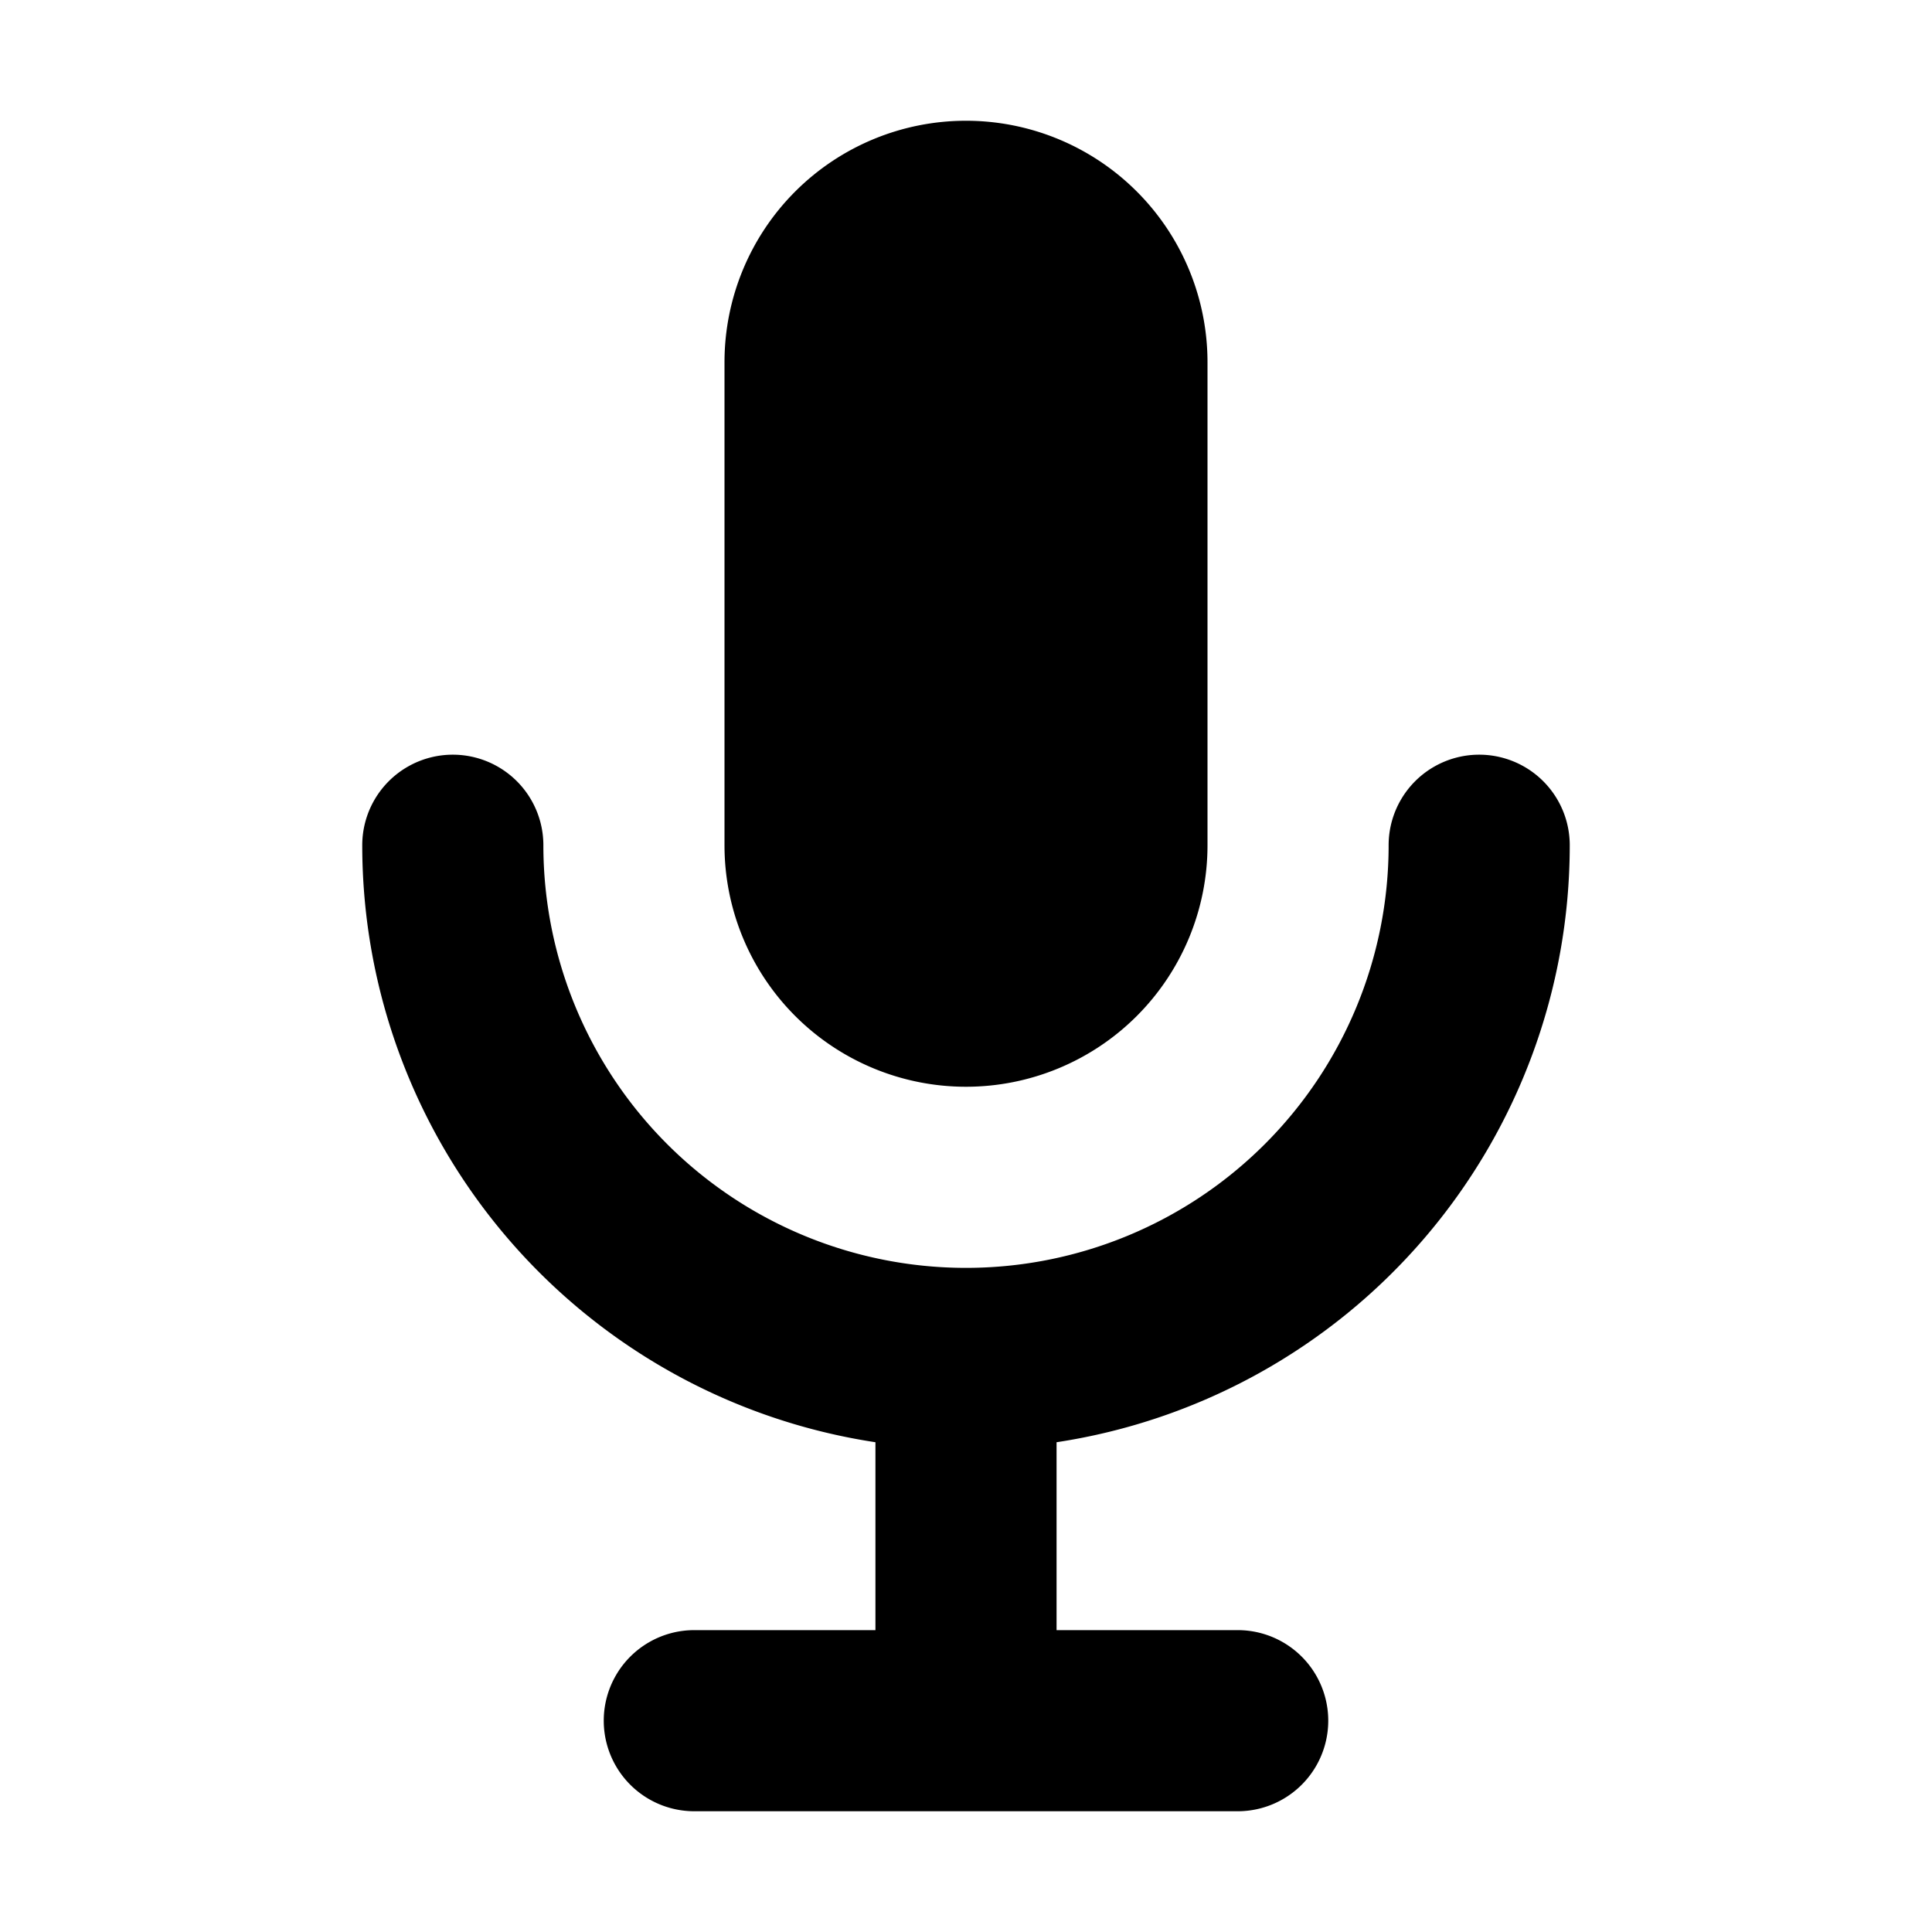
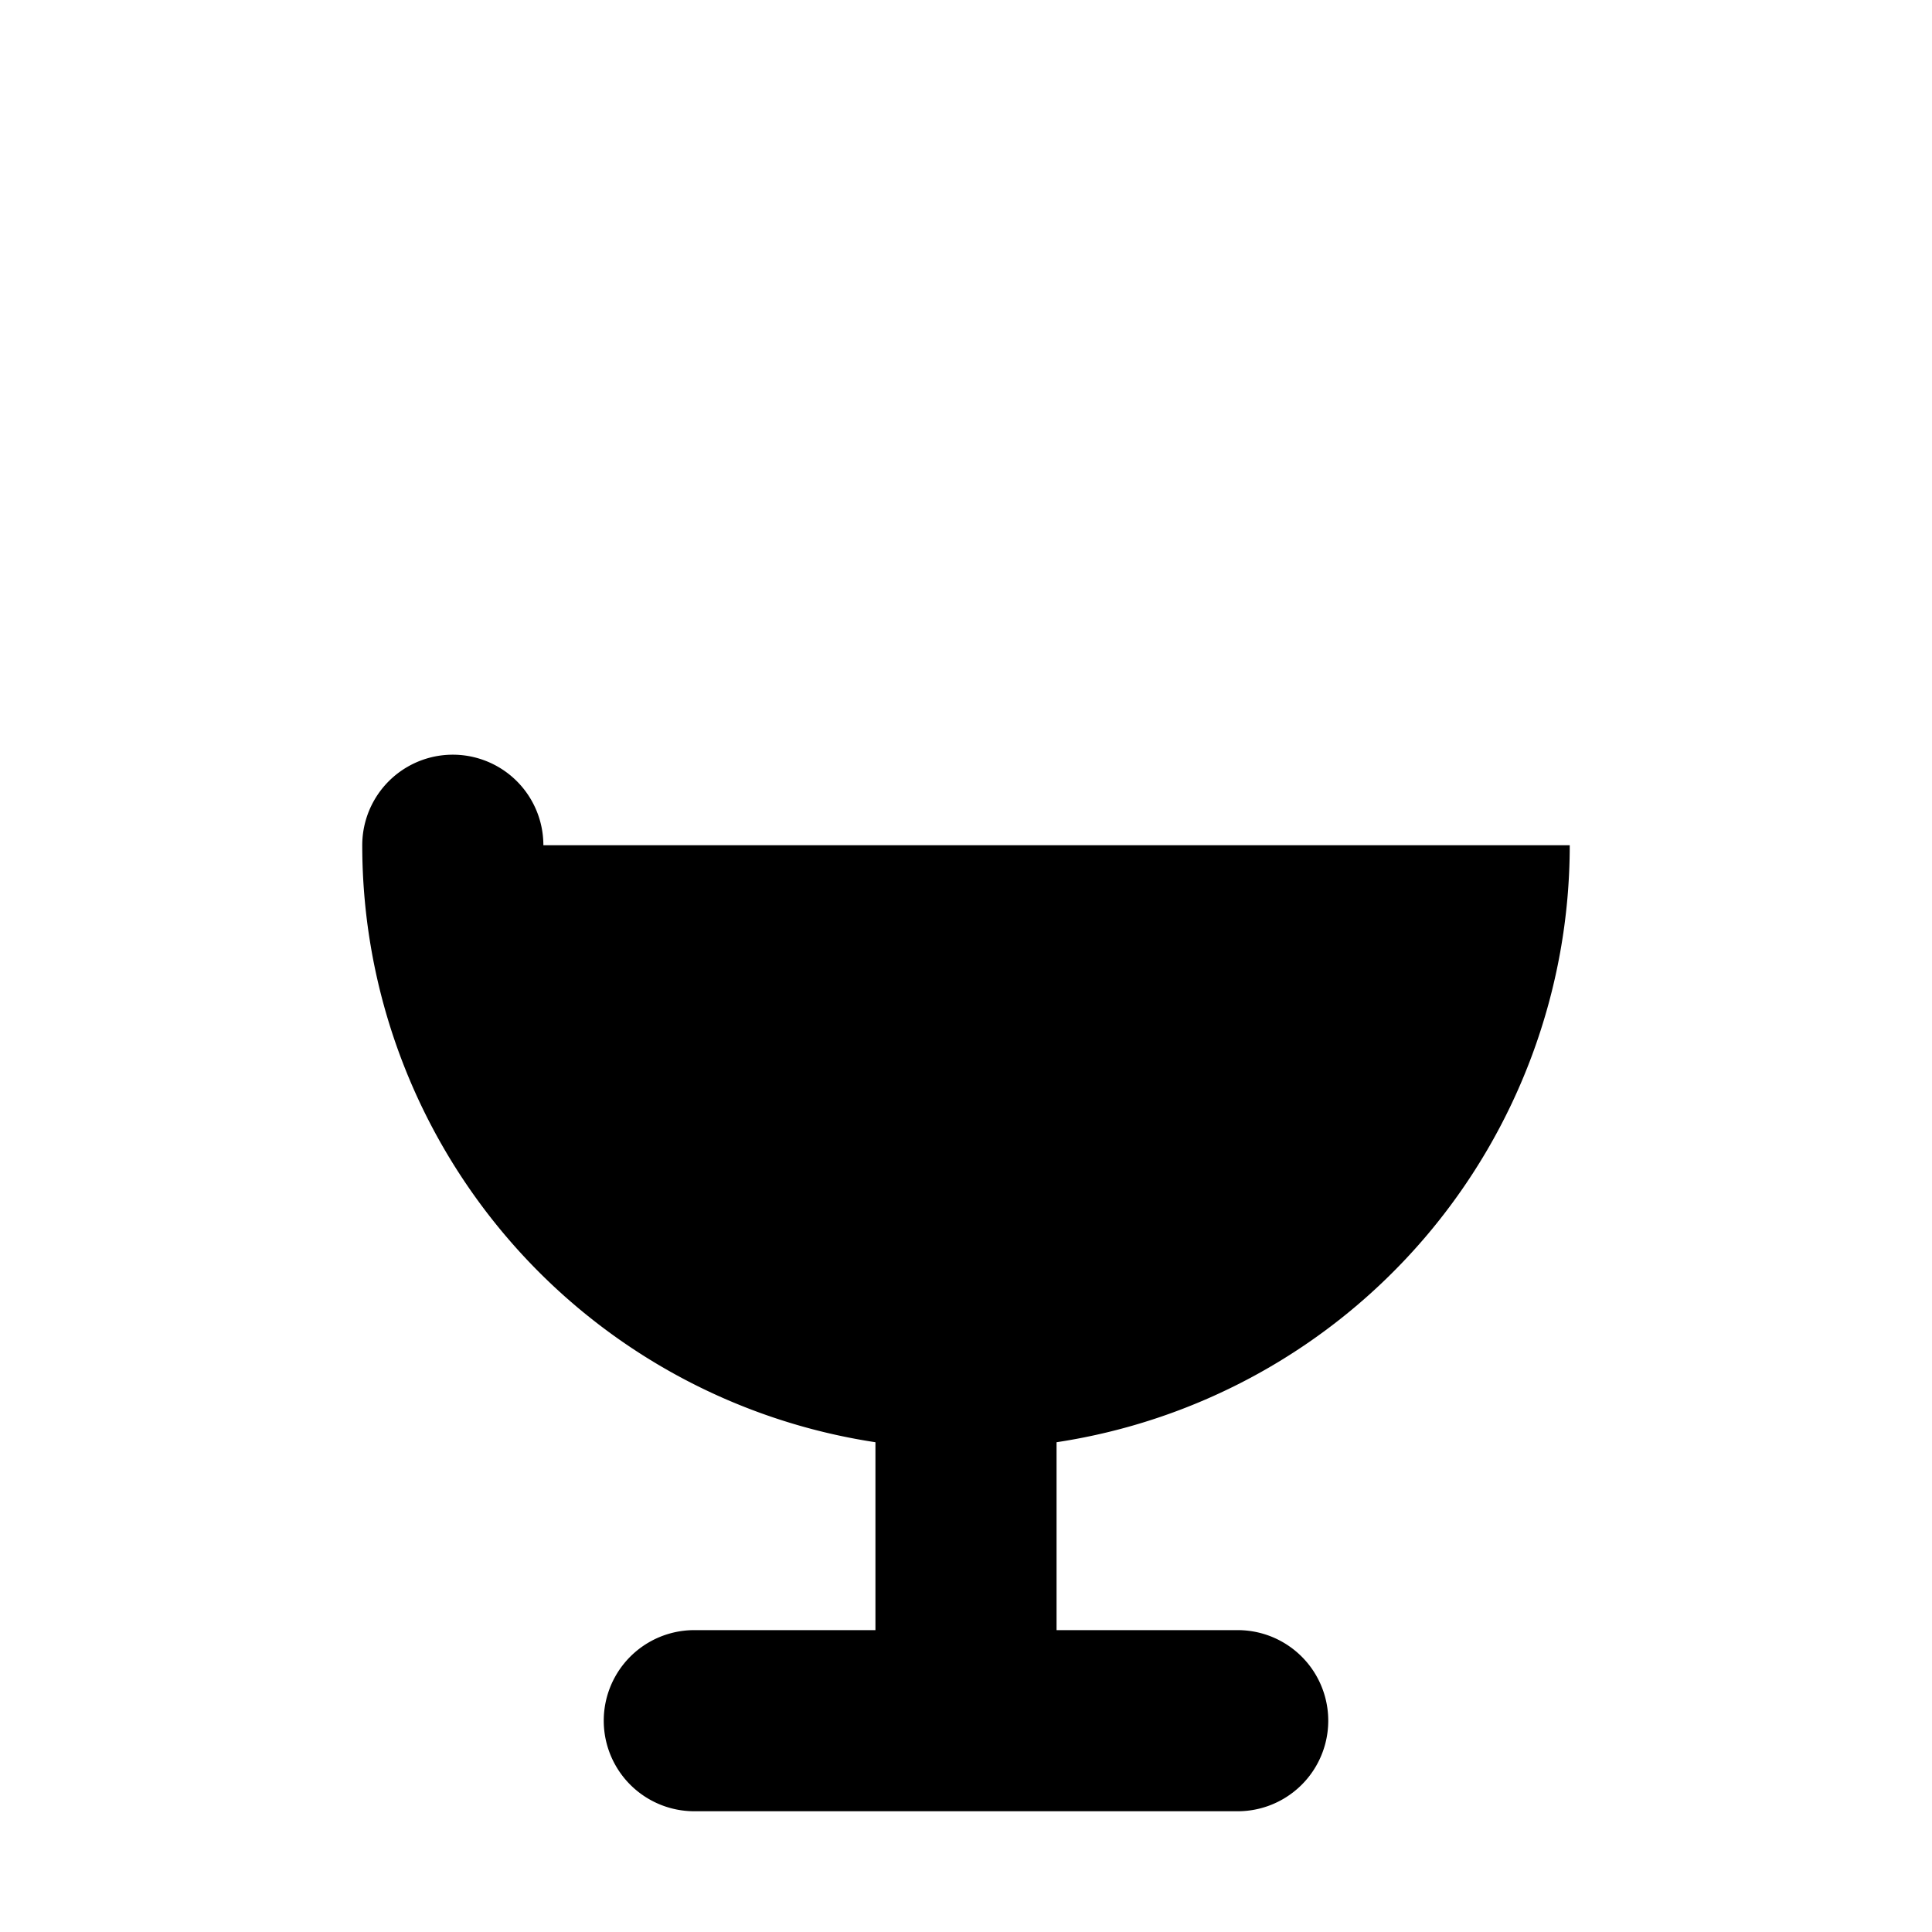
<svg xmlns="http://www.w3.org/2000/svg" viewBox="0 0 16 16" fill="currentColor" aria-hidden="true" data-slot="icon">
-   <path d="M8 1a2 2 0 0 0-2 2v4a2 2 0 1 0 4 0V3a2 2 0 0 0-2-2Z" />
-   <path d="M4.5 7A.75.75 0 0 0 3 7a5.001 5.001 0 0 0 4.25 4.944V13.5h-1.5a.75.75 0 0 0 0 1.5h4.5a.75.75 0 0 0 0-1.5h-1.5v-1.556A5.001 5.001 0 0 0 13 7a.75.75 0 0 0-1.5 0 3.5 3.5 0 1 1-7 0Z" />
+   <path d="M4.5 7A.75.75 0 0 0 3 7a5.001 5.001 0 0 0 4.25 4.944V13.5h-1.5a.75.75 0 0 0 0 1.5h4.5a.75.75 0 0 0 0-1.5h-1.5v-1.556A5.001 5.001 0 0 0 13 7Z" />
</svg>